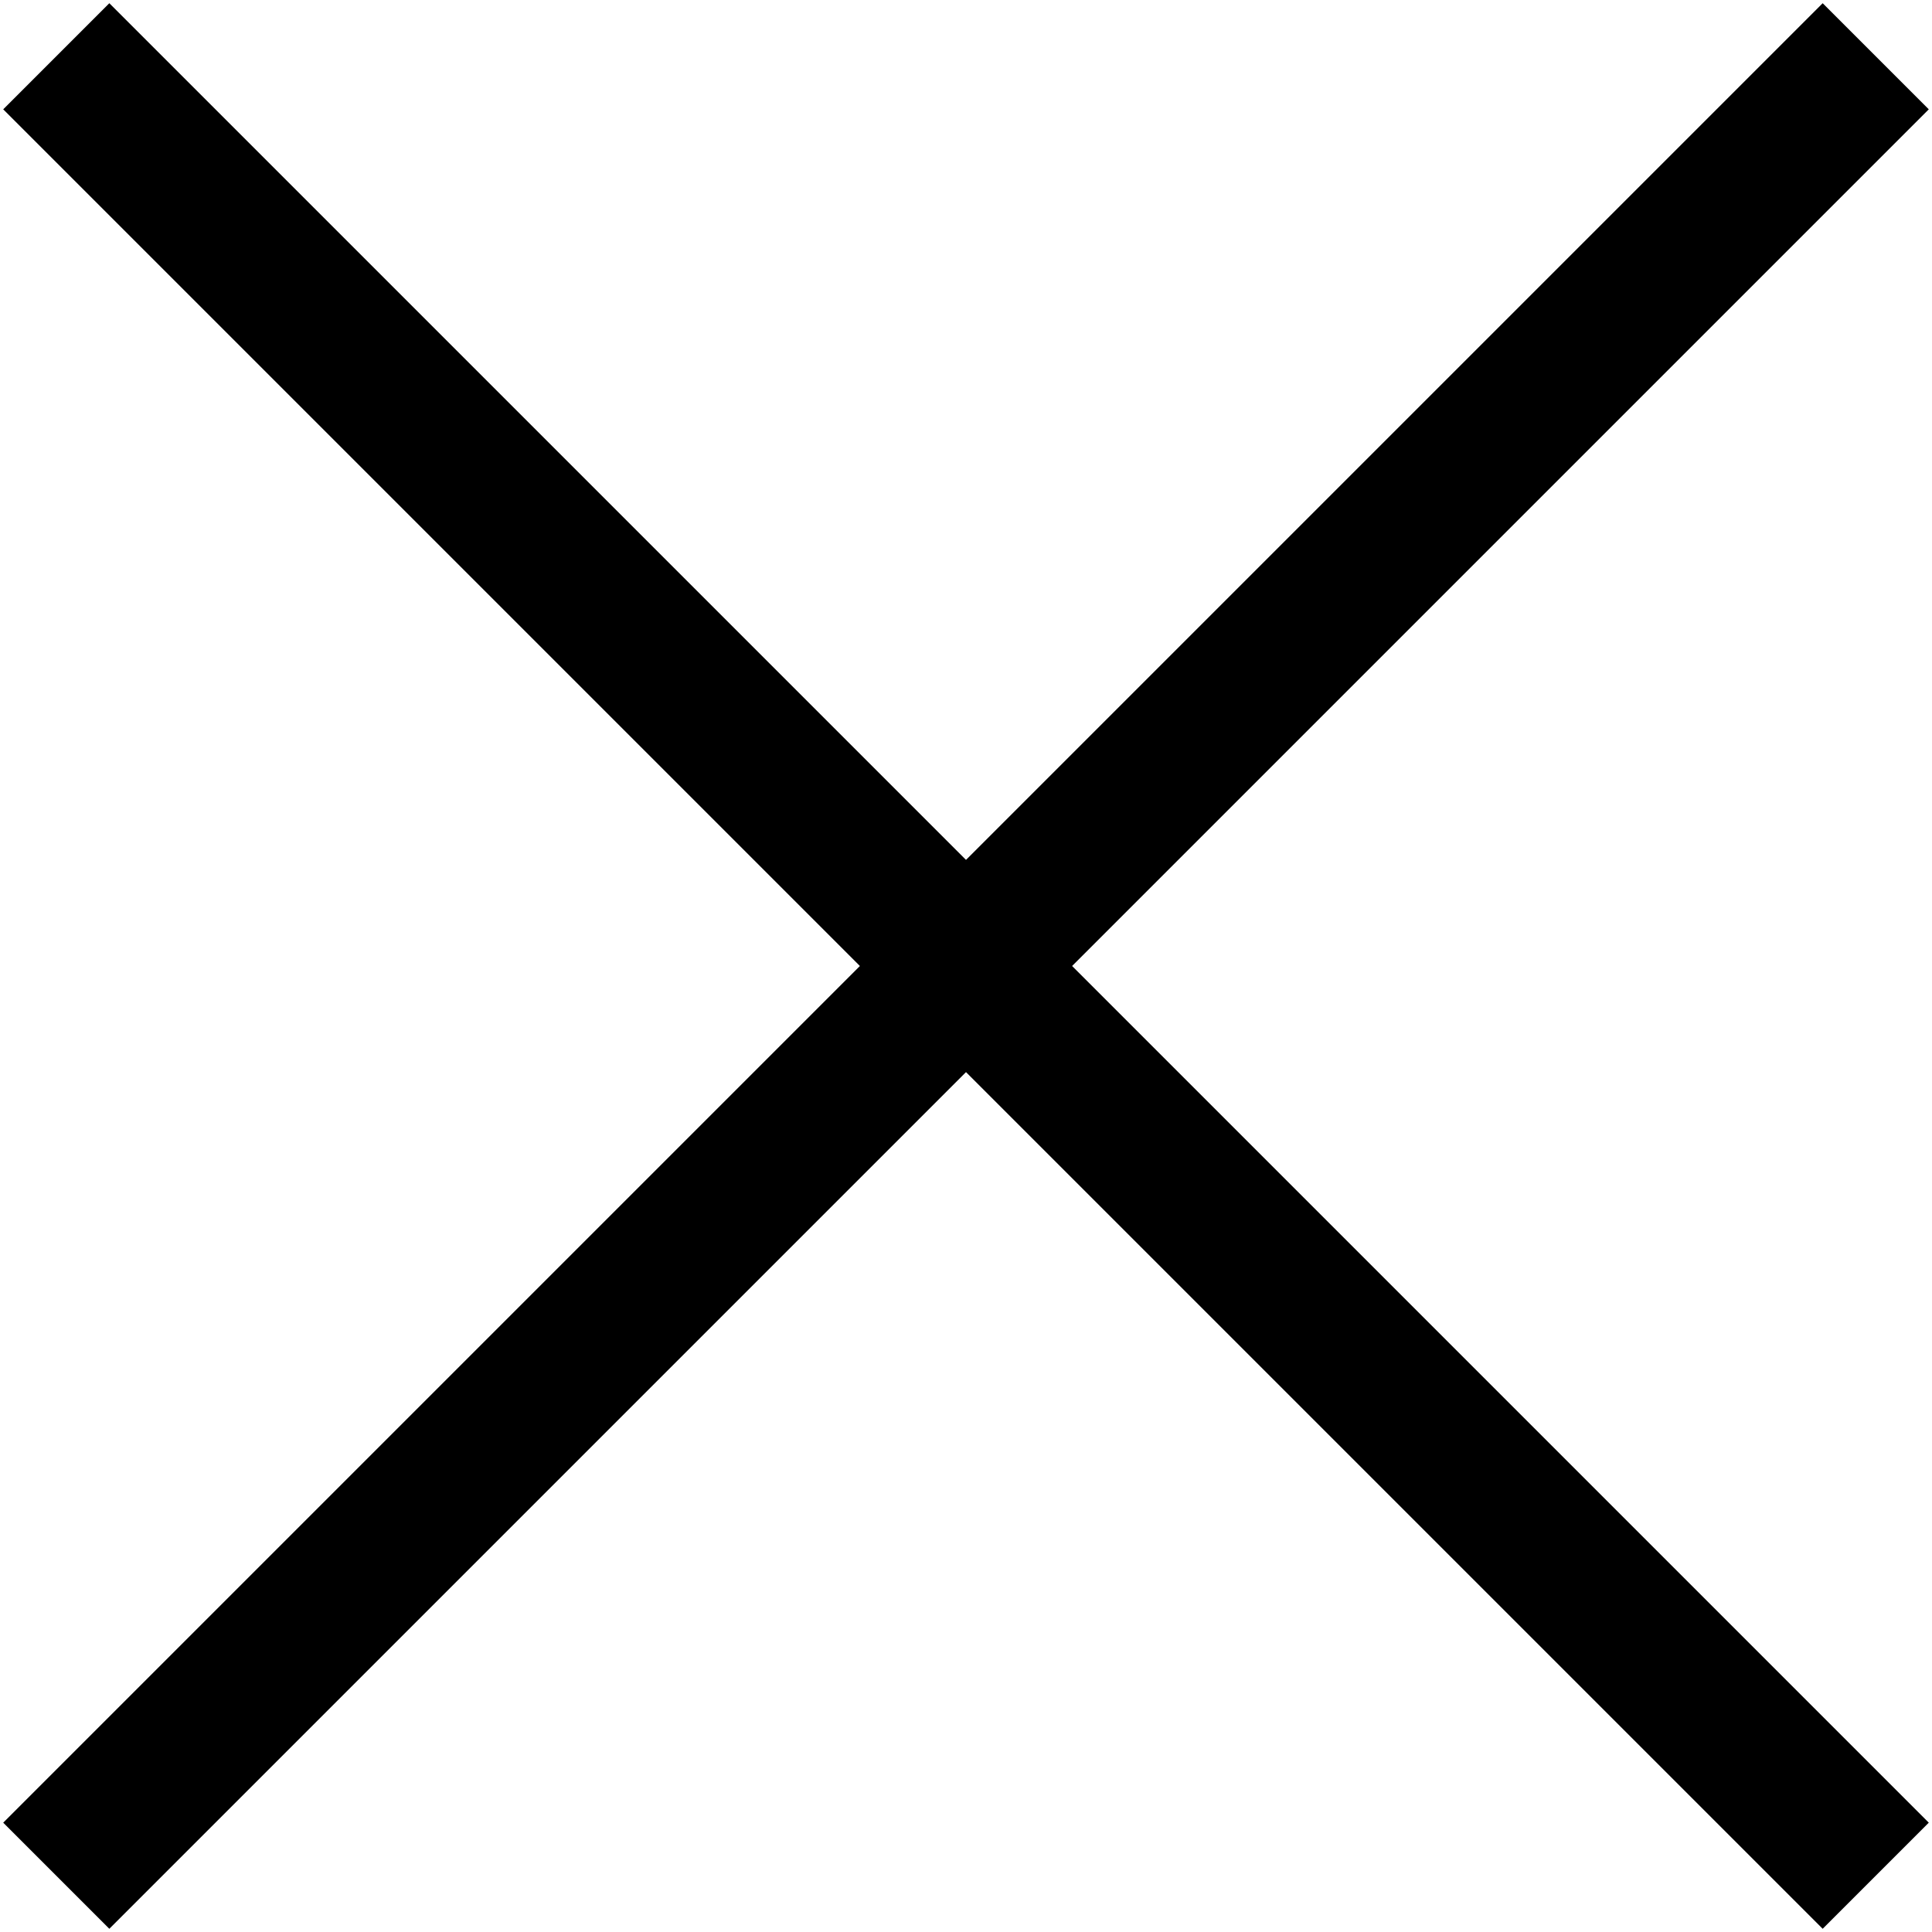
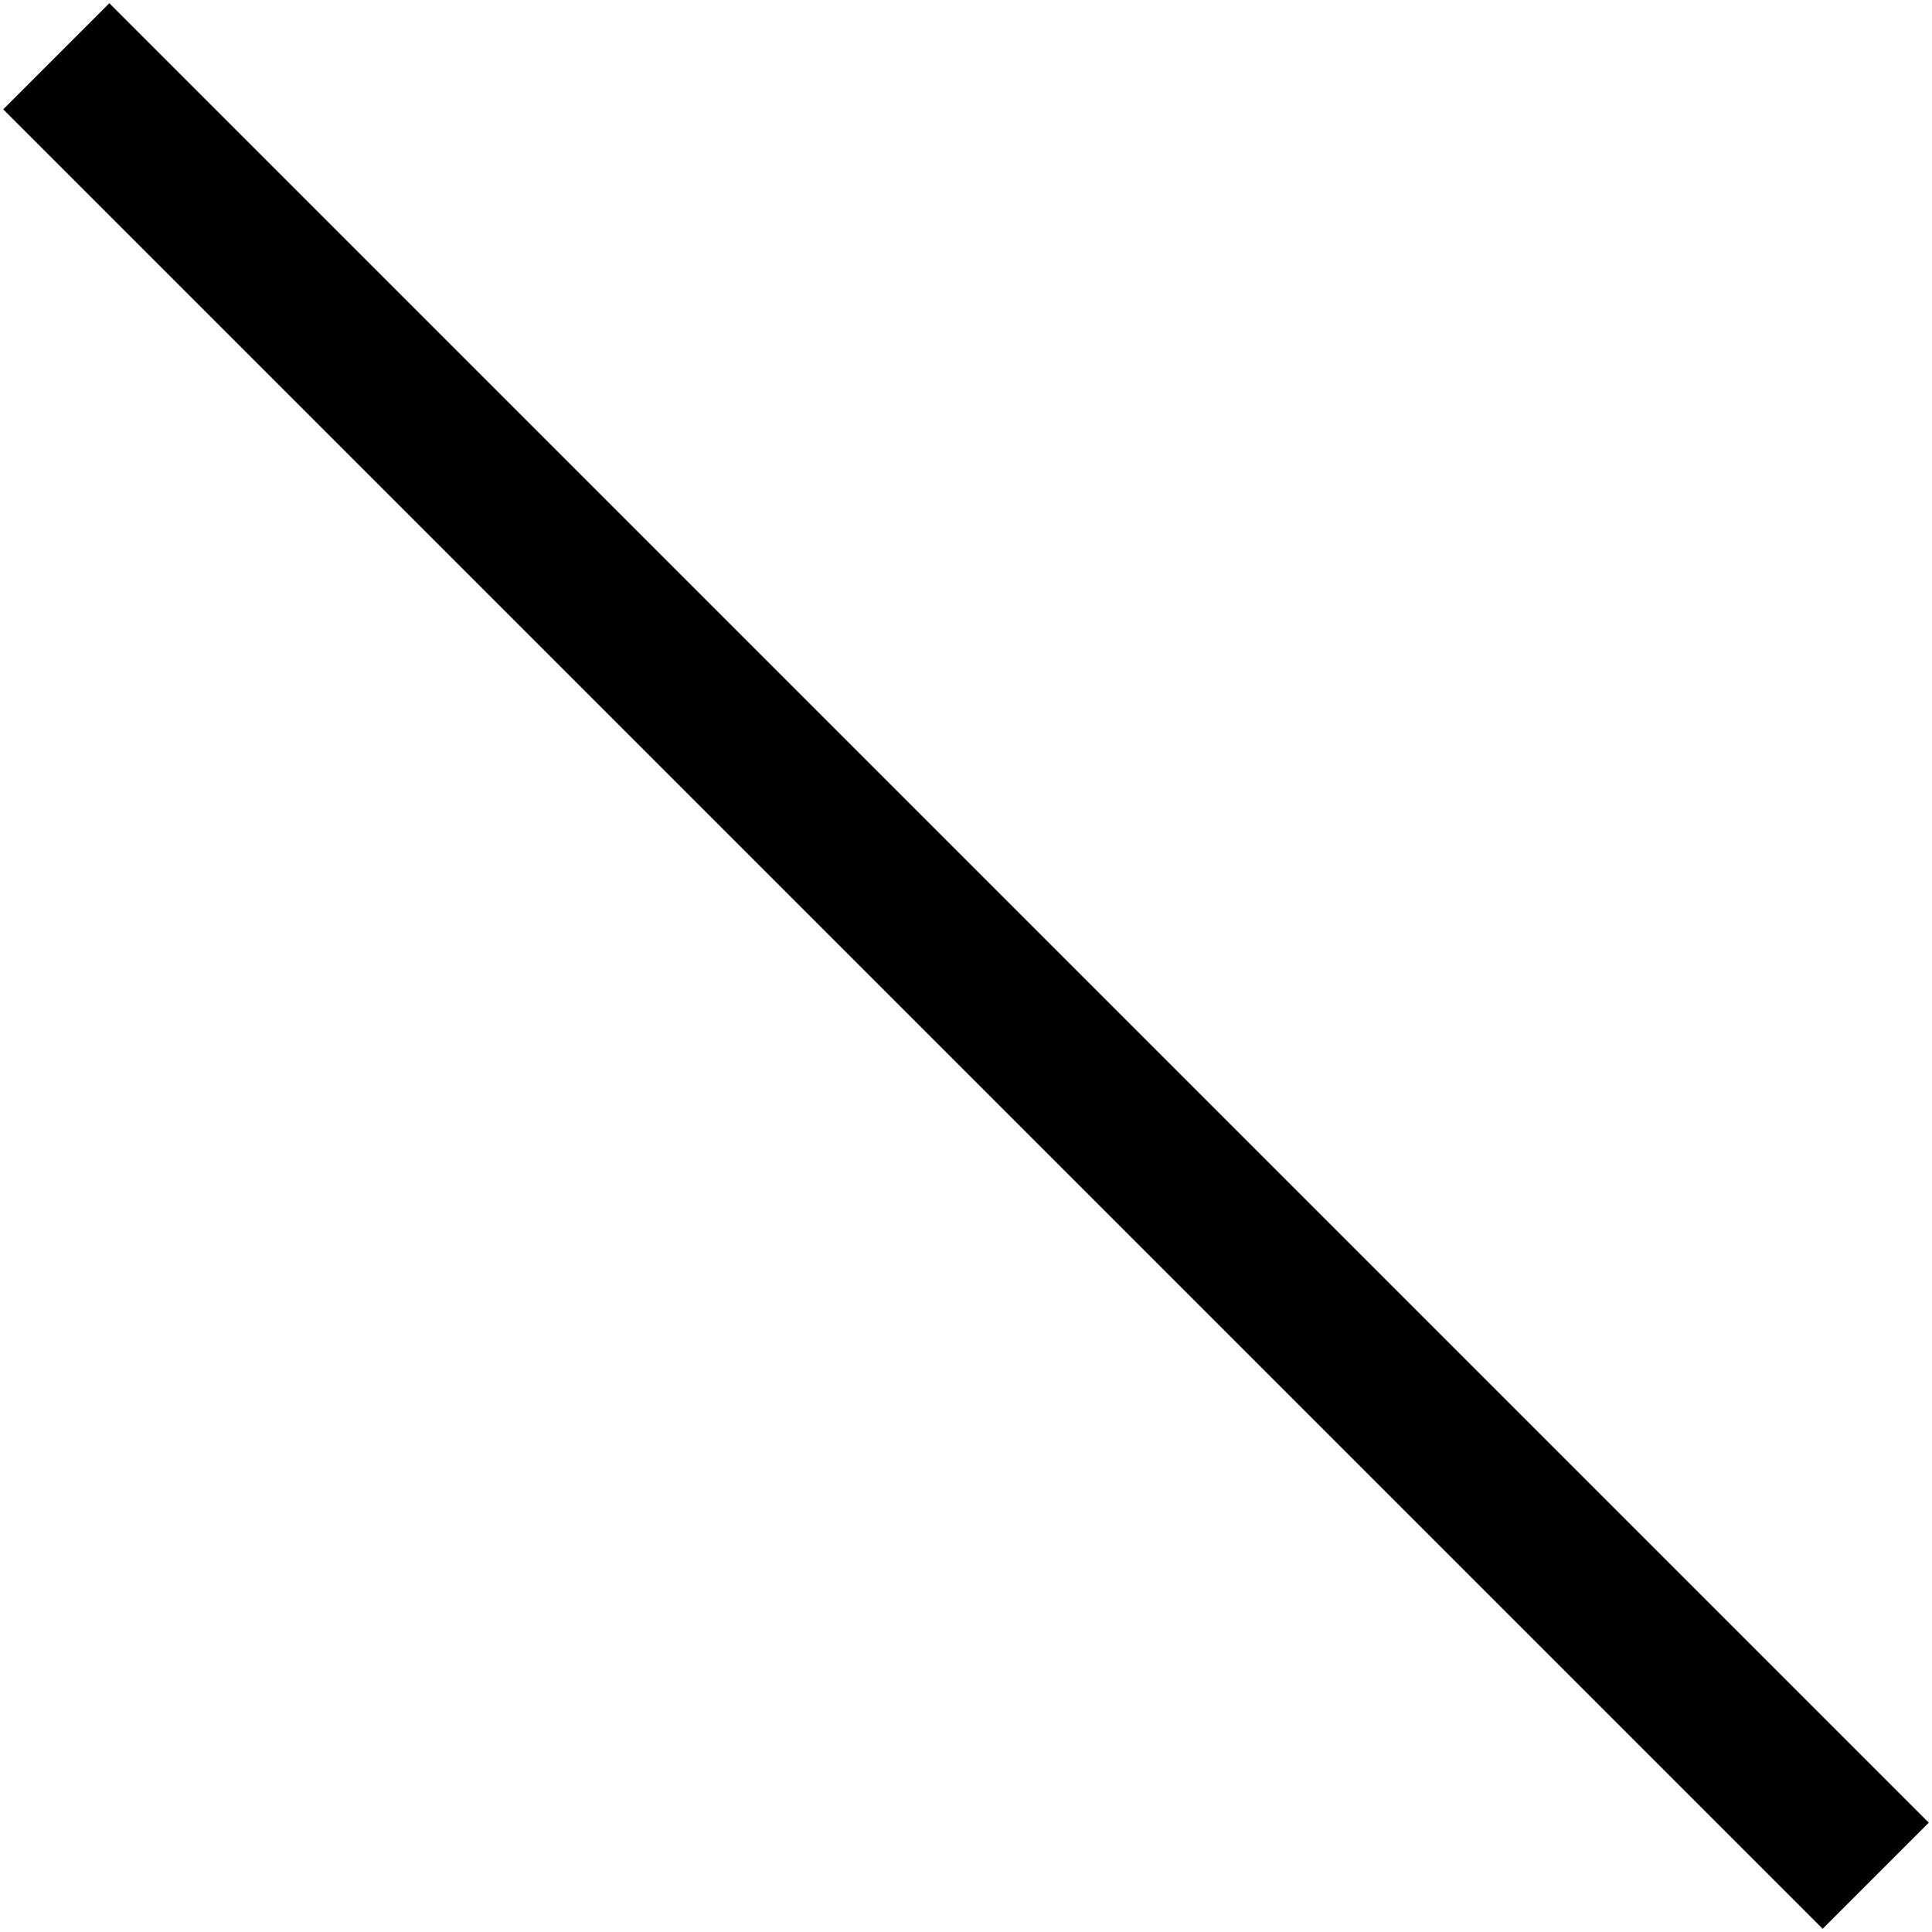
<svg xmlns="http://www.w3.org/2000/svg" width="103" height="103" viewBox="0 0 103 103" fill="none">
-   <path d="M100 3L3 100M3 3L100 100" stroke="black" stroke-width="8" />
+   <path d="M100 3M3 3L100 100" stroke="black" stroke-width="8" />
</svg>